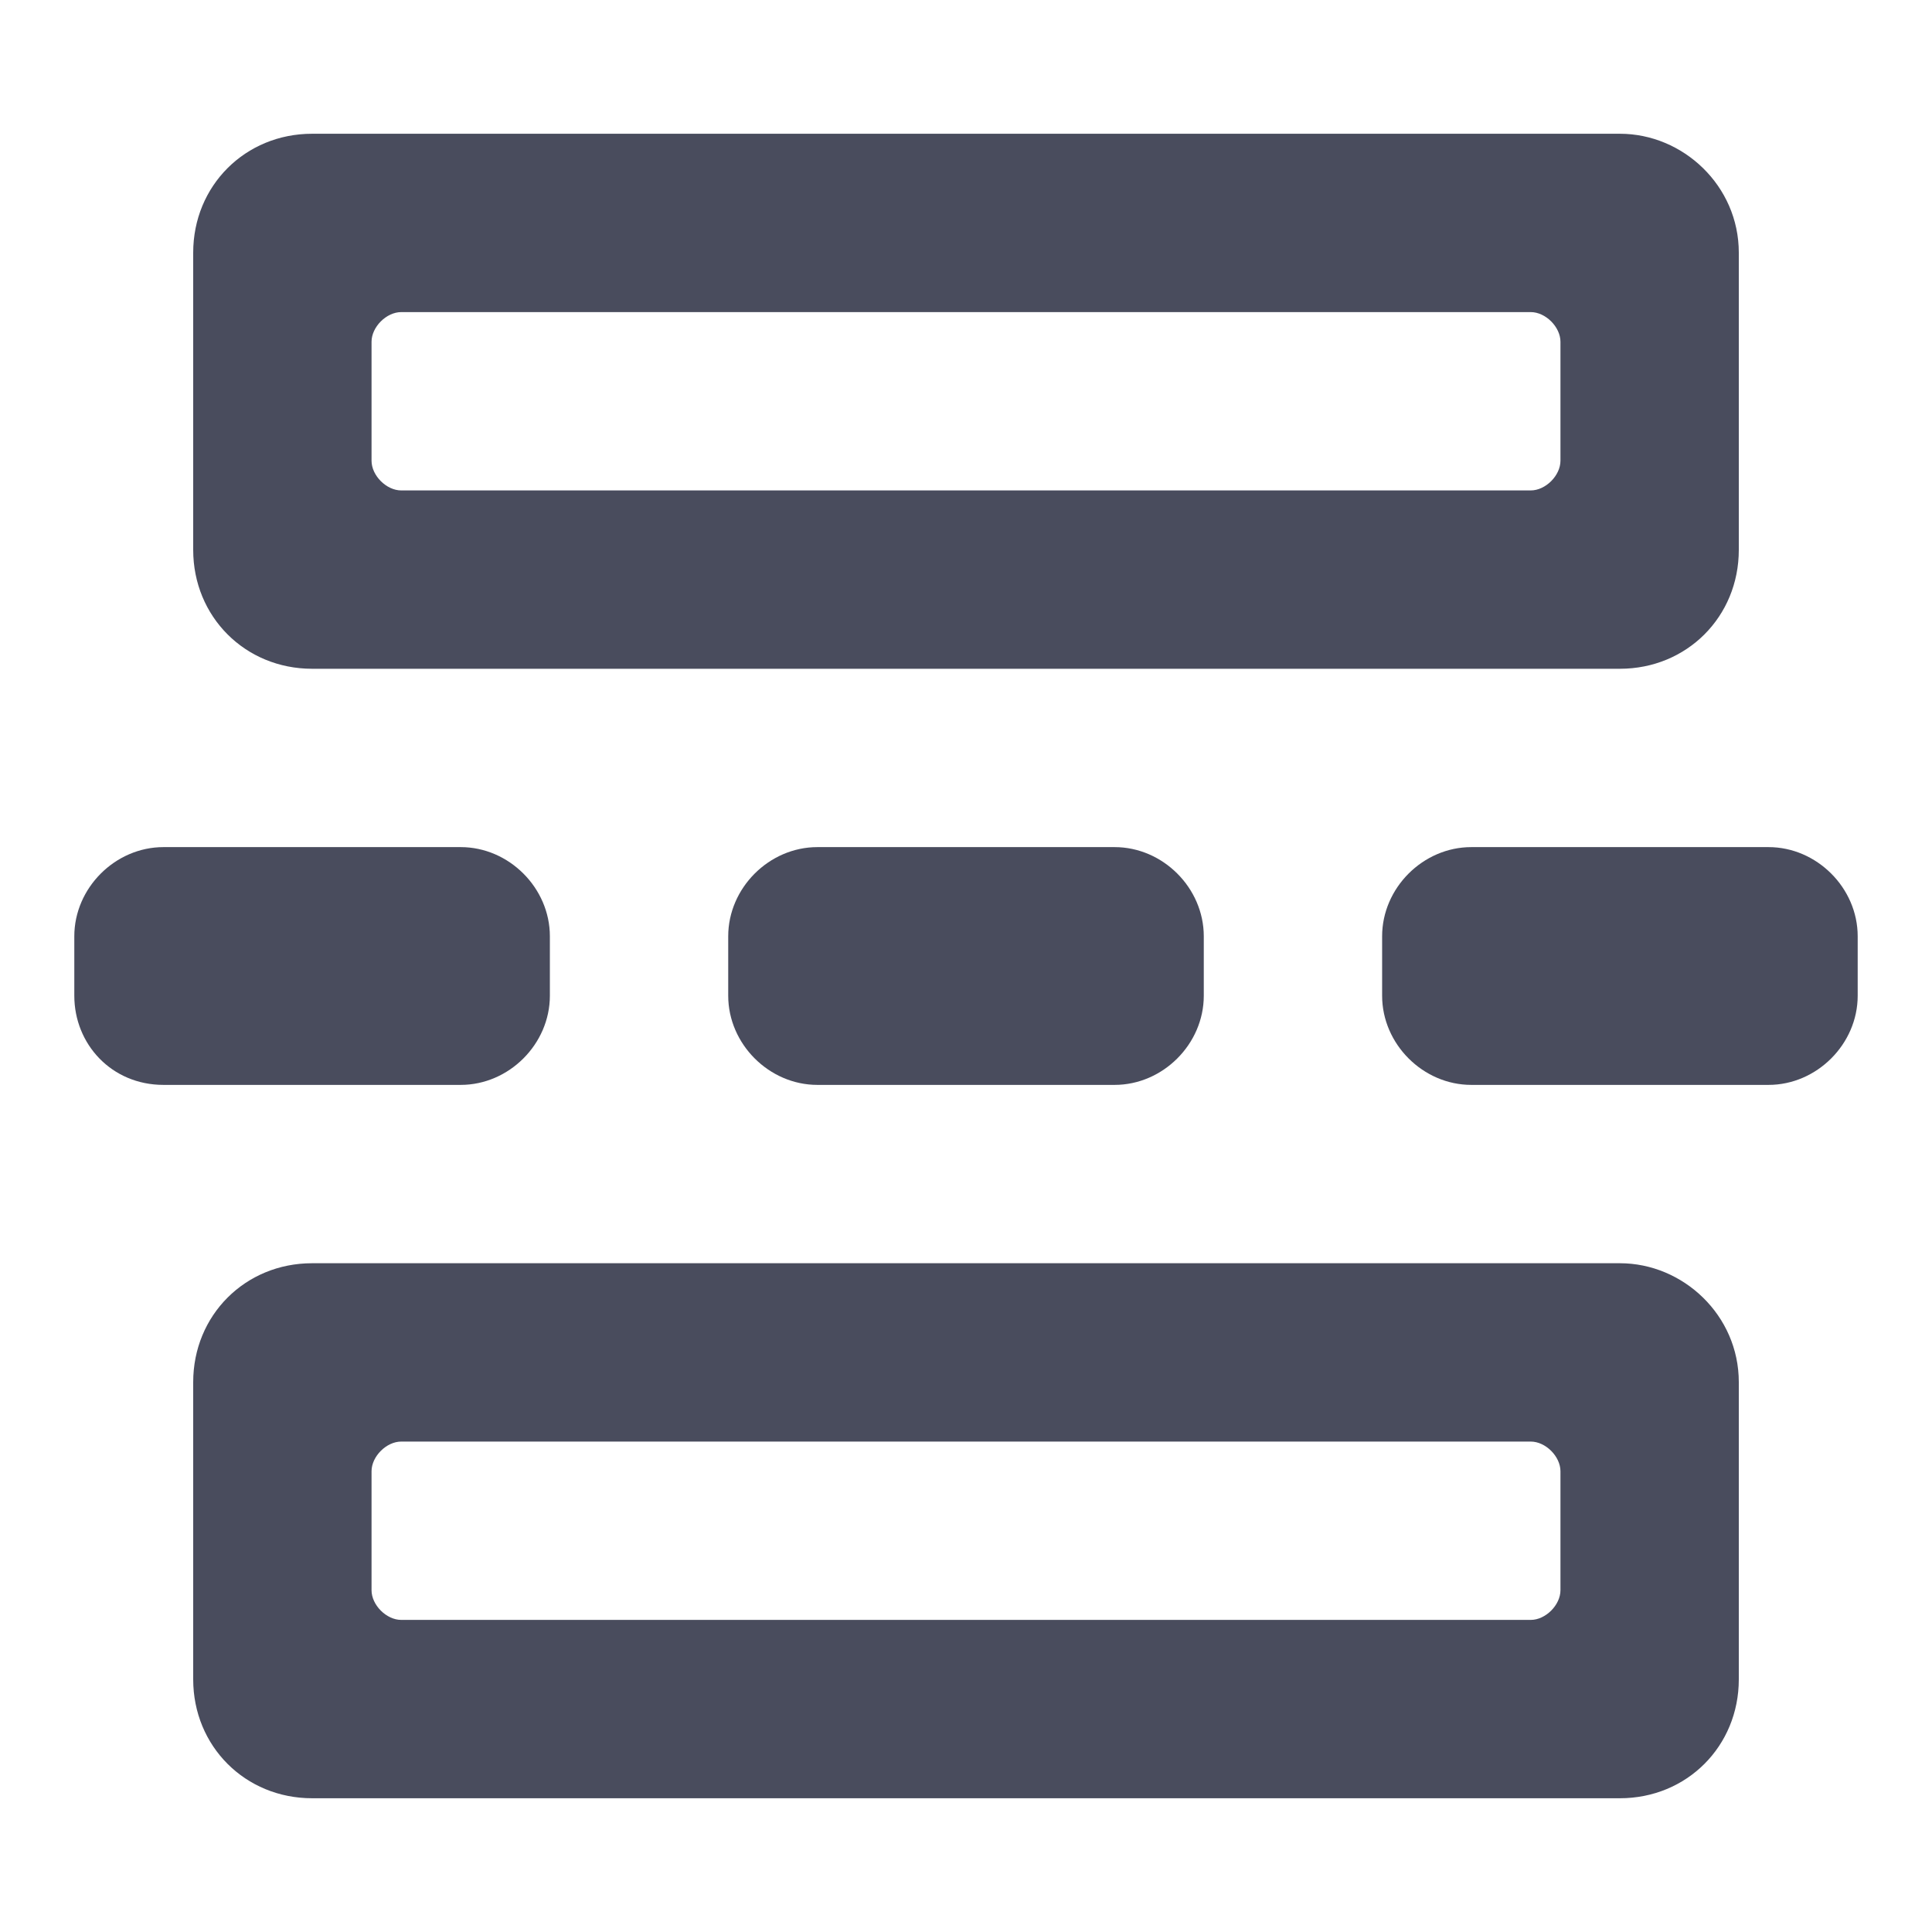
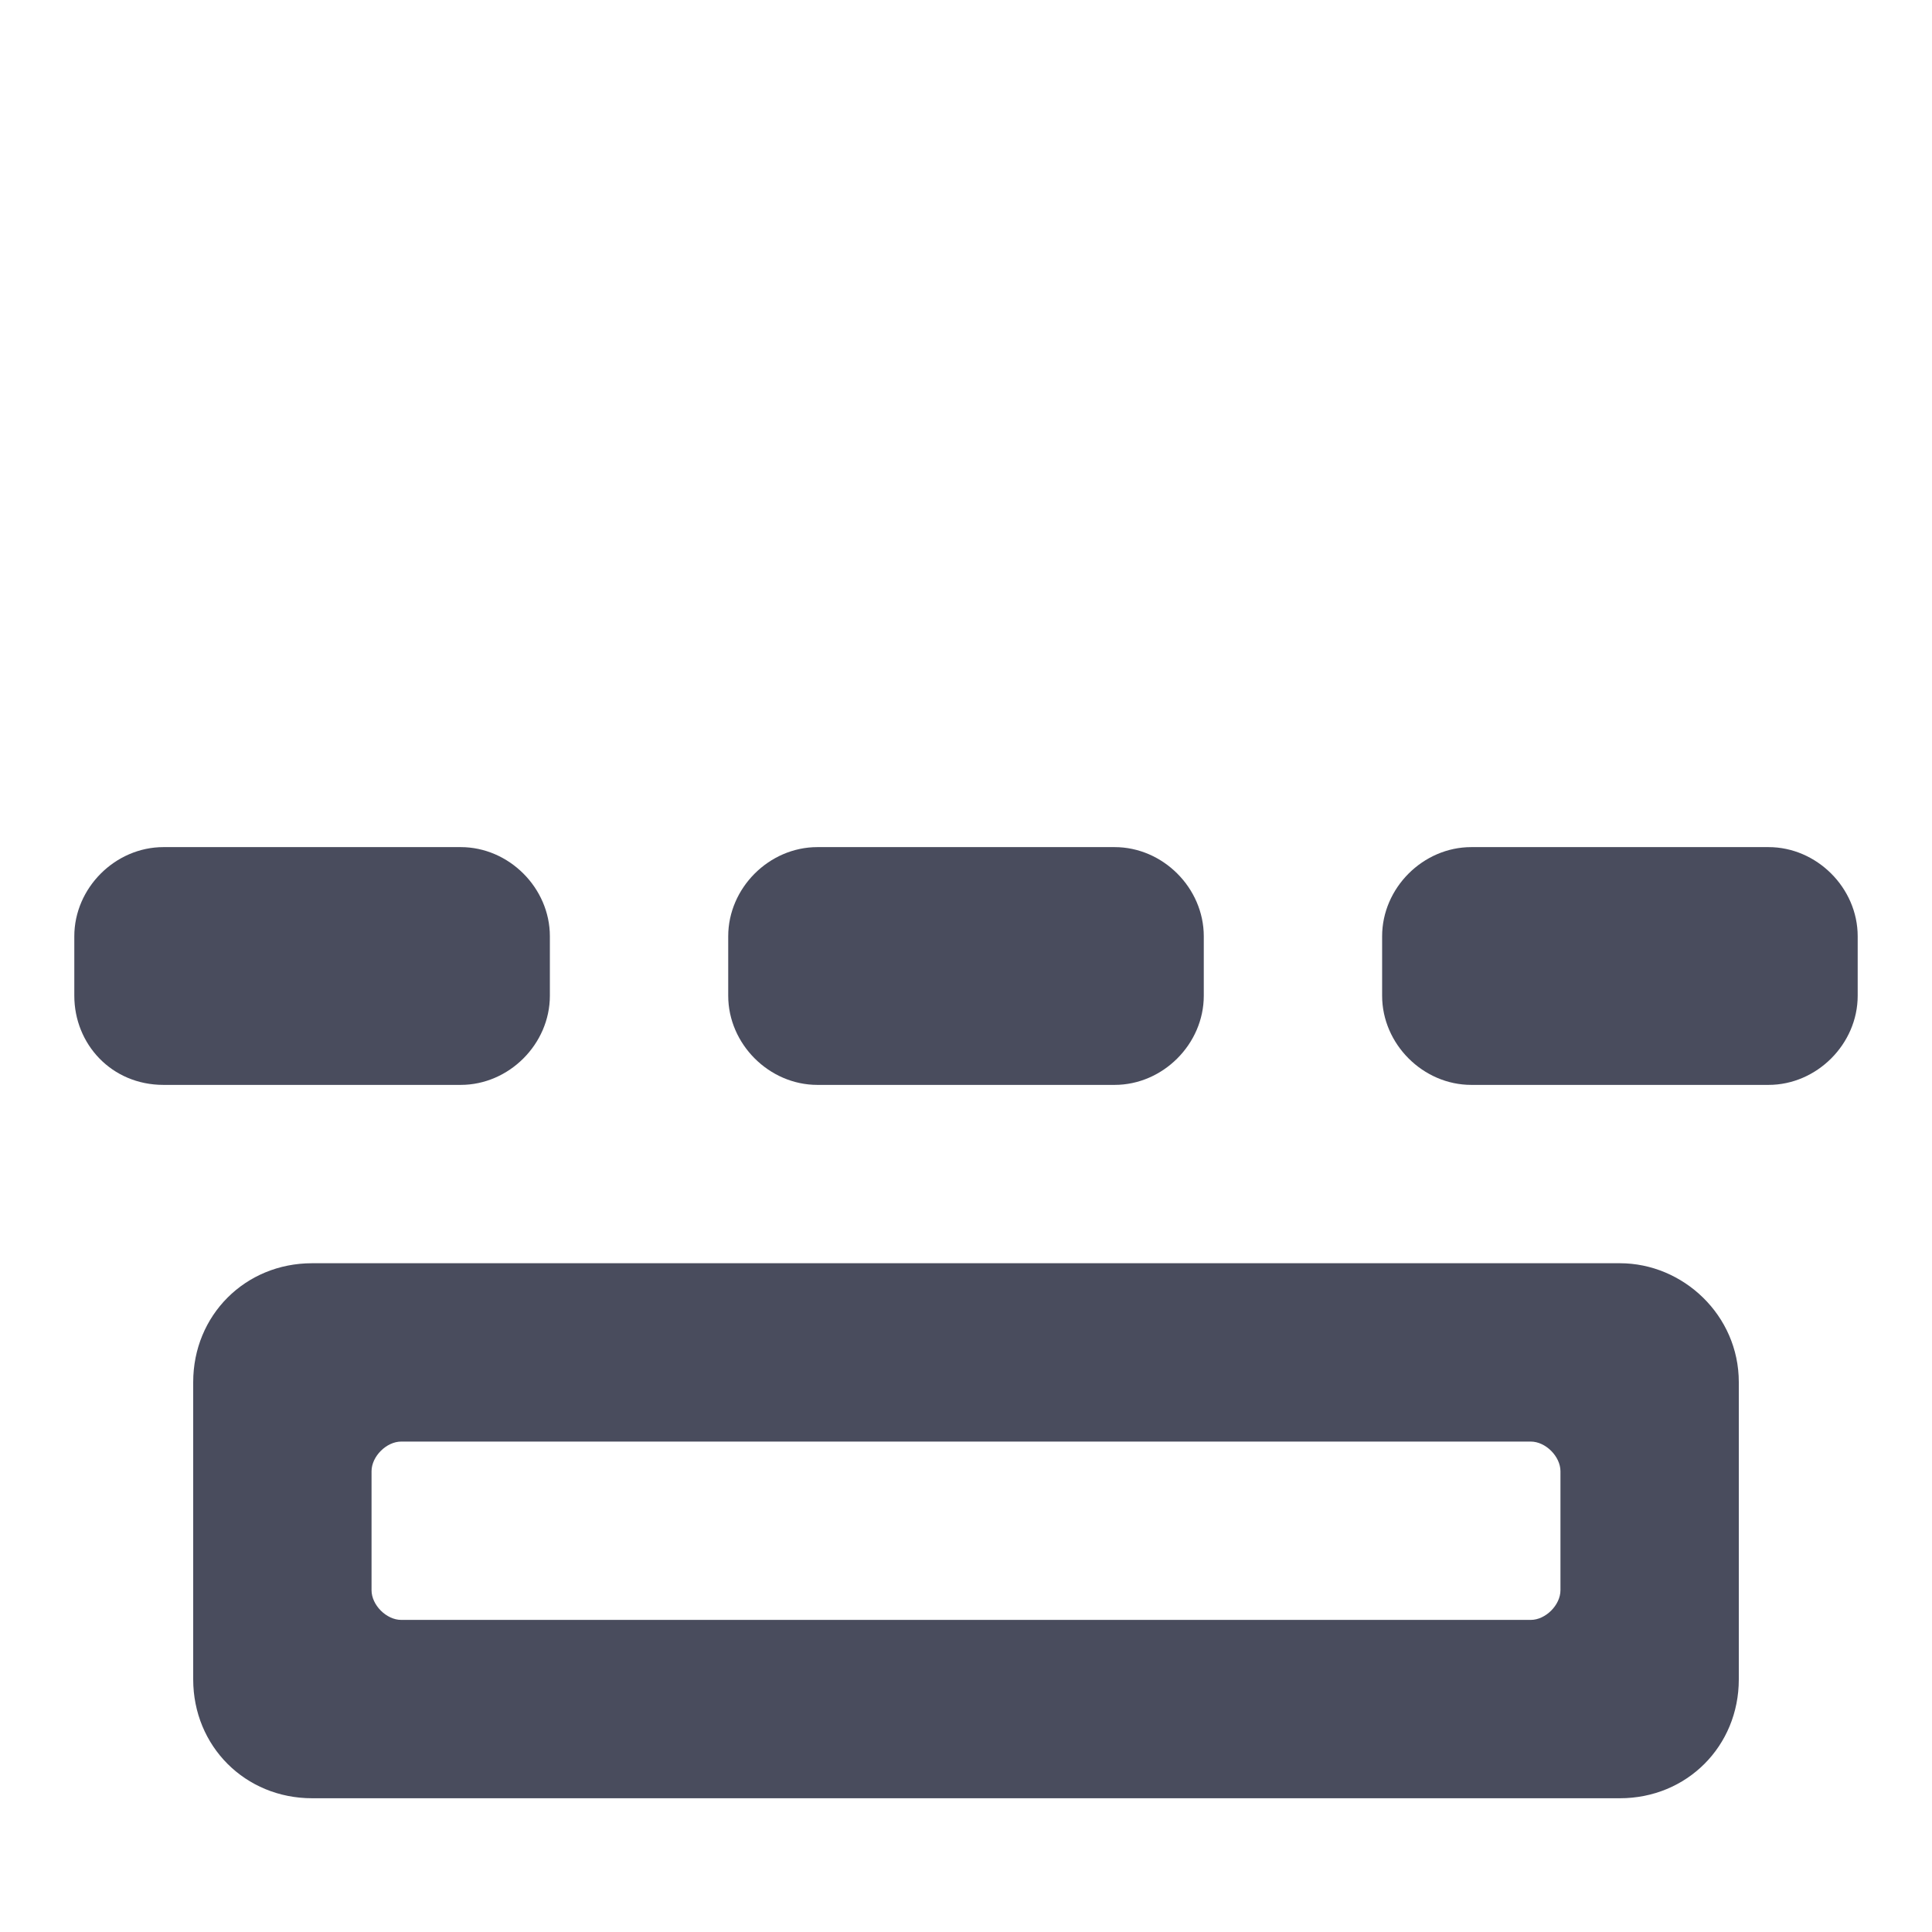
<svg xmlns="http://www.w3.org/2000/svg" fill="#494c5d" width="800px" height="800px" viewBox="0 0 52 52" enable-background="new 0 0 52 52" xml:space="preserve">
  <path fill-rule="evenodd" clip-rule="evenodd" d="M47.6,29.2h-8c-1.3,0-2.4-1.1-2.4-2.4v-1.6  c0-1.3,1.1-2.4,2.4-2.4h8c1.3,0,2.4,1.1,2.4,2.4v1.6C50,28.1,48.9,29.2,47.6,29.2" />
  <path fill-rule="evenodd" clip-rule="evenodd" d="M30,29.2h-8c-1.3,0-2.4-1.1-2.4-2.4v-1.6  c0-1.3,1.1-2.4,2.4-2.4h8c1.3,0,2.4,1.1,2.4,2.4v1.6C32.4,28.1,31.3,29.2,30,29.2" />
  <path fill-rule="evenodd" clip-rule="evenodd" d="M12.4,29.2h-8C3,29.2,2,28.1,2,26.8v-1.6  c0-1.3,1.1-2.4,2.4-2.4h8c1.3,0,2.4,1.1,2.4,2.4v1.6C14.8,28.1,13.7,29.2,12.4,29.2" />
  <path fill-rule="evenodd" clip-rule="evenodd" d="M43.6,34H8.4c-1.8,0-3.2,1.4-3.2,3.2v8c0,1.8,1.4,3.2,3.2,3.2h35.2  c1.8,0,3.2-1.4,3.2-3.2v-8C46.8,35.4,45.3,34,43.6,34z M42,42.8c0,0.4-0.4,0.8-0.8,0.8H10.8c-0.4,0-0.8-0.4-0.8-0.8v-3.2  c0-0.4,0.4-0.8,0.8-0.8h30.4c0.4,0,0.8,0.4,0.8,0.8V42.8z" />
-   <path fill-rule="evenodd" clip-rule="evenodd" d="M43.6,3.6H8.4C6.6,3.6,5.2,5,5.2,6.8v8c0,1.8,1.4,3.2,3.2,3.2h35.2  c1.8,0,3.2-1.4,3.2-3.2v-8C46.8,5,45.3,3.6,43.6,3.6z M42,12.4c0,0.4-0.4,0.8-0.8,0.8H10.8c-0.4,0-0.8-0.4-0.8-0.8V9.2  c0-0.4,0.4-0.8,0.8-0.8h30.4c0.4,0,0.8,0.4,0.8,0.8V12.4z" />
</svg>